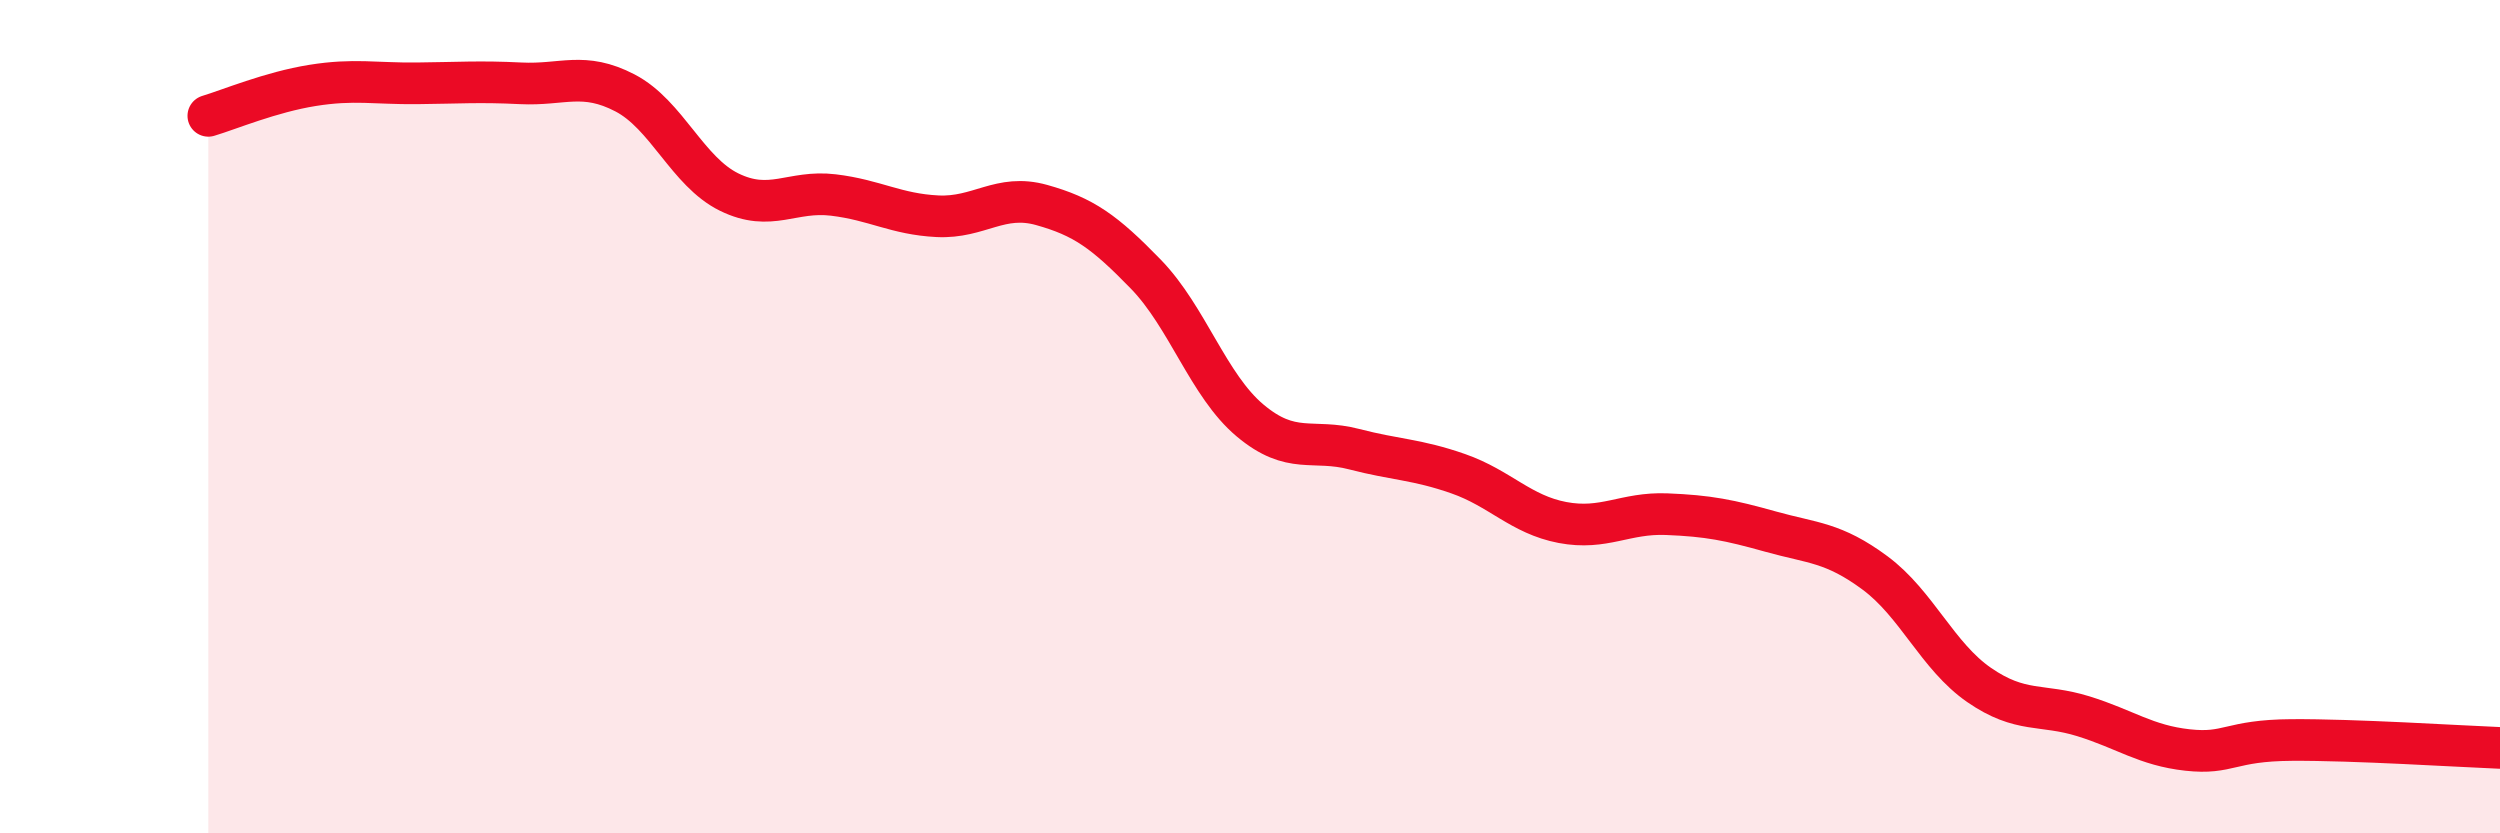
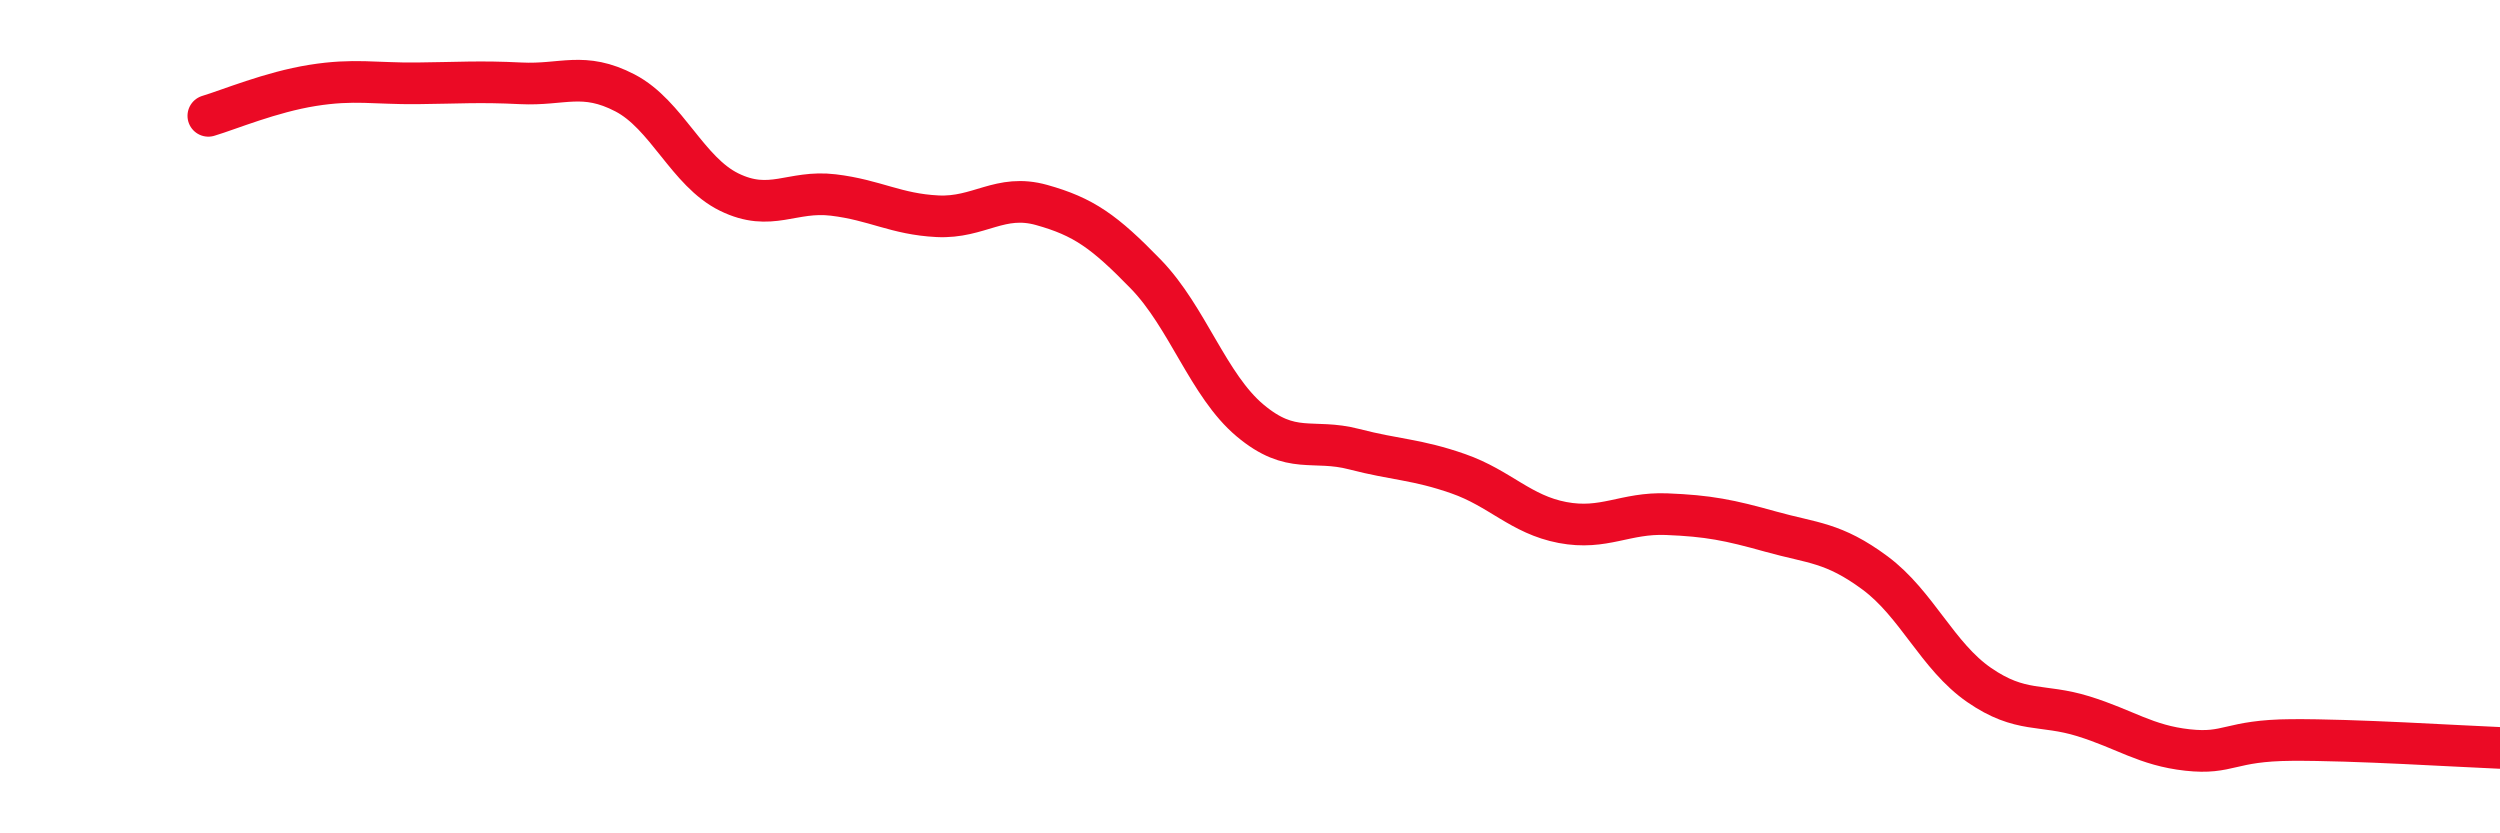
<svg xmlns="http://www.w3.org/2000/svg" width="60" height="20" viewBox="0 0 60 20">
-   <path d="M 5,2.78 C 5.5,2.63 6.5,2.21 7.5,2.05 C 8.5,1.89 9,2.01 10,2 C 11,1.99 11.5,1.95 12.5,2 C 13.5,2.05 14,1.71 15,2.23 C 16,2.75 16.5,4.12 17.5,4.61 C 18.5,5.1 19,4.56 20,4.68 C 21,4.8 21.5,5.14 22.5,5.19 C 23.5,5.24 24,4.64 25,4.92 C 26,5.2 26.5,5.55 27.5,6.58 C 28.5,7.61 29,9.25 30,10.09 C 31,10.93 31.5,10.52 32.5,10.78 C 33.5,11.04 34,11.02 35,11.37 C 36,11.72 36.5,12.35 37.5,12.54 C 38.5,12.73 39,12.3 40,12.34 C 41,12.38 41.5,12.48 42.5,12.76 C 43.5,13.04 44,13.01 45,13.75 C 46,14.49 46.5,15.75 47.5,16.44 C 48.5,17.13 49,16.88 50,17.19 C 51,17.5 51.5,17.89 52.5,18 C 53.5,18.11 53.5,17.77 55,17.76 C 56.5,17.75 59,17.91 60,17.95L60 20L5 20Z" fill="#EB0A25" opacity="0.1" stroke-linecap="round" stroke-linejoin="round" />
  <path d="M 5,2.78 C 5.5,2.63 6.5,2.21 7.5,2.05 C 8.5,1.89 9,2.01 10,2 C 11,1.99 11.5,1.95 12.5,2 C 13.5,2.05 14,1.71 15,2.23 C 16,2.75 16.5,4.12 17.5,4.61 C 18.5,5.1 19,4.56 20,4.68 C 21,4.8 21.5,5.14 22.5,5.19 C 23.5,5.24 24,4.64 25,4.92 C 26,5.2 26.5,5.55 27.5,6.58 C 28.5,7.61 29,9.25 30,10.09 C 31,10.93 31.5,10.52 32.5,10.78 C 33.5,11.04 34,11.02 35,11.37 C 36,11.72 36.5,12.35 37.5,12.54 C 38.5,12.73 39,12.3 40,12.34 C 41,12.38 41.5,12.48 42.5,12.76 C 43.5,13.04 44,13.01 45,13.75 C 46,14.49 46.5,15.75 47.5,16.44 C 48.5,17.13 49,16.88 50,17.19 C 51,17.5 51.5,17.89 52.5,18 C 53.5,18.11 53.5,17.77 55,17.76 C 56.5,17.75 59,17.91 60,17.95" stroke="#EB0A25" stroke-width="1" fill="none" stroke-linecap="round" stroke-linejoin="round" />
</svg>